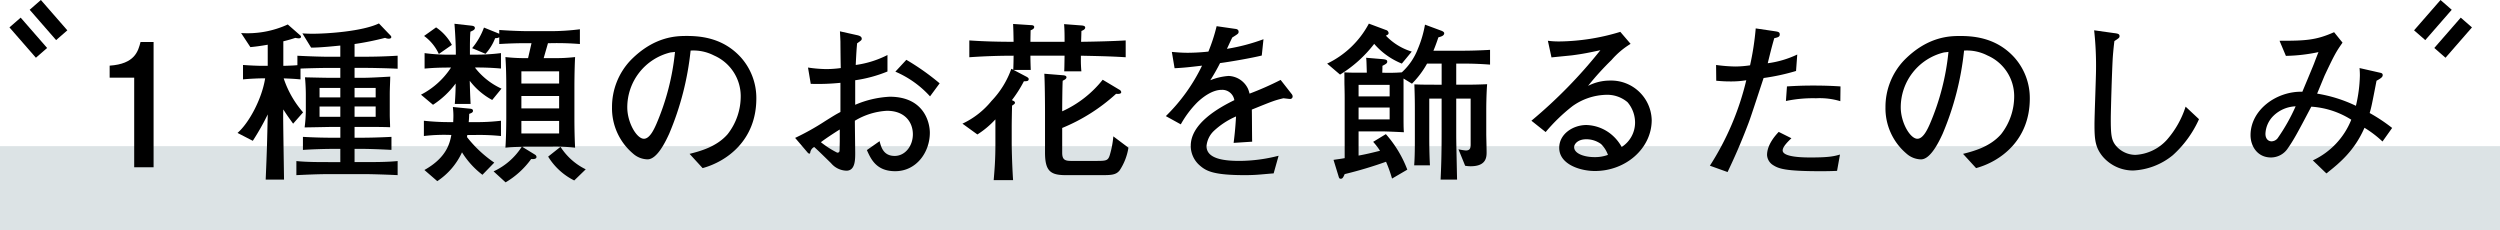
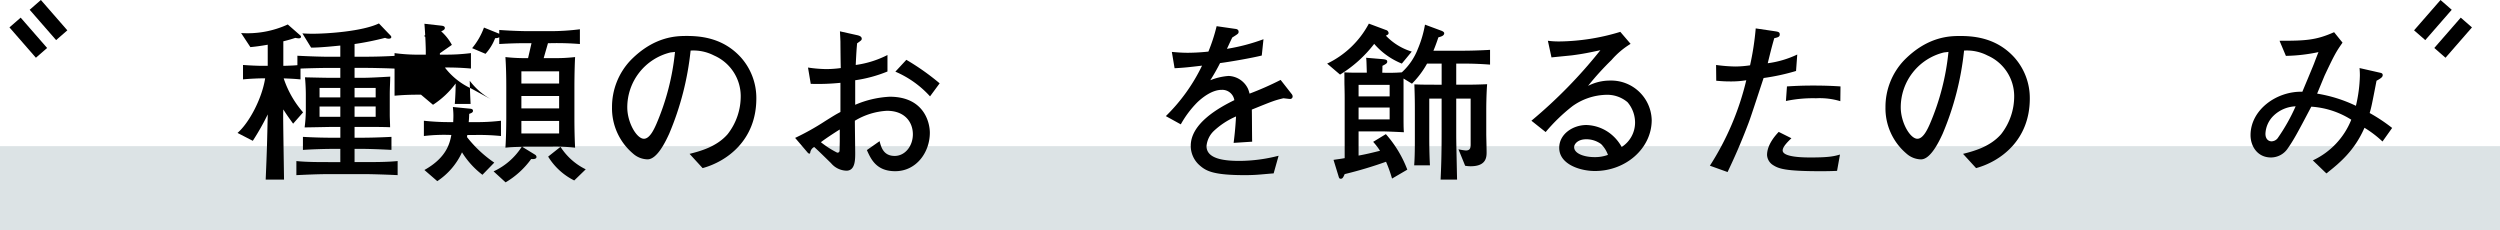
<svg xmlns="http://www.w3.org/2000/svg" viewBox="0 0 504.359 46.486">
  <defs>
    <style>.a{fill:#dce3e5;}</style>
  </defs>
  <rect class="a" y="29.486" width="504.359" height="17" />
-   <path d="M22.122,15.668V13.245c5.089-.347,5.747-2.909,6.232-4.778h2.631V33.741H27.073V15.668Z" />
  <path d="M73.4,35.126H66.545c-2.251,0-4.5.1-6.752.208V32.495c2.078.208,4.536.208,6.752.208h2.112V30.037H67c-1.281,0-3.947.069-5.886.207V27.613c2.389.138,4.57.173,5.886.173h1.662V25.605H67.133c-.623,0-3.462.069-5.678.1a29.231,29.231,0,0,0,.243-3.22V19.027c0-.97-.07-2.493-.174-3.428,4.225.1,4.675.1,5.99.1h1.143V13.7H66.648c-2.042,0-5.4.1-6.023.138v2.182c-1.039-.1-1.593-.139-3.394-.208a19.986,19.986,0,0,0,3.913,6.855l-2.008,2.285c-1.247-1.731-1.385-1.939-1.974-2.873-.035.415-.035.969-.035,1.8.035,3.6.139,9.729.174,12.36H53.6c.277-6.544.277-7.2.416-13.156A50.592,50.592,0,0,1,51,28.409l-3.082-1.592c2.32-2.008,4.916-6.856,5.574-11.01h-.623c-.658,0-2.493.069-3.843.208V13.106c1.281.1,3.012.173,3.843.173h1.143V9.021c-1.558.277-2.736.416-3.5.485l-1.87-2.839a19.469,19.469,0,0,0,9.417-1.731l2.493,2.181a.394.394,0,0,1,.173.311c0,.243-.277.312-.45.312a4.7,4.7,0,0,1-.692-.1c-.416.138-1.143.381-2.424.693v4.95c1.454-.034,2.631-.1,2.839-.138v-1.9c2.7.138,5.159.207,6.647.207h2.009V9.194c-.174,0-3.774.415-5.886.415L61.005,6.736c.554.035,1.178.069,2.078.069,3.012,0,10.04-.485,13.364-2.077l2.32,2.423a.422.422,0,0,1,.172.347c0,.242-.311.311-.519.311a1.849,1.849,0,0,1-.727-.173A57.061,57.061,0,0,1,71.53,8.882v2.562h1.939q3.377,0,6.752-.207v2.631c-1.905-.1-5.09-.173-6.752-.173H71.53V15.7h1.454c1.593,0,3.982-.139,5.748-.243-.035,1.455-.1,2.528-.1,3.532v4.224c0,.589.069,1.835.069,2.458-1.212-.069-4.431-.069-5.885-.069H71.53v2.181h1.489c.346,0,2.631,0,5.955-.173v2.631c-1.7-.1-4.5-.207-5.955-.207H71.53V32.7H73.4c2.181,0,4.708,0,6.821-.208v2.839C77.416,35.2,74.785,35.126,73.4,35.126Zm-4.743-17.38h-4.19v1.9h4.19Zm0,3.739h-4.19v2.077h4.19Zm7.132-3.739H71.53v1.9h4.259Zm0,3.739H71.53v2.077h4.259Z" />
-   <path d="M99.3,20.169a14.02,14.02,0,0,1-4.535-3.877c.069,2.319.069,2.562.173,4.674H91.752c.138-1.732.173-3.393.173-4.12a17.569,17.569,0,0,1-4.57,4.293L84.931,19.1a15.877,15.877,0,0,0,6.059-5.471c-2.6,0-3.67.07-5.332.208V10.717a36.27,36.27,0,0,0,5.124.312h1.177v-.8c0-.381-.069-2.943-.276-5.436l3.393.381c.242.034.727.069.727.485,0,.38-.554.588-.9.727-.1,1.038-.1,2.7-.1,3.739v.9h1.142a39.4,39.4,0,0,0,5.124-.312v3.116a51.752,51.752,0,0,0-5.262-.208,14.141,14.141,0,0,0,5.366,4.259Zm-3.427,7.063H94.279l-.069.416a24.405,24.405,0,0,0,5.505,5.159l-2.389,2.458a16.968,16.968,0,0,1-4.12-4.536,13.96,13.96,0,0,1-4.986,5.816l-2.6-2.25c4.535-2.527,5.124-5.47,5.436-7.063a34.665,34.665,0,0,0-5.54.208V24.358a46.716,46.716,0,0,0,5.193.278h.727c0-.312.035-.693.035-1.282,0-.8-.069-1.28-.1-1.765l3.566.346c.208.035.485.1.485.416,0,.346-.312.45-.762.623-.035,1.073-.069,1.281-.1,1.662h1.316a41.163,41.163,0,0,0,5.193-.278V27.44A44.14,44.14,0,0,0,95.872,27.232Zm-7.34-16.341a9.238,9.238,0,0,0-2.977-3.636l2.423-1.731a9.944,9.944,0,0,1,3.185,3.532ZM111.14,8.709h-.588l-.866,3.013h1.662a35.161,35.161,0,0,0,4.674-.208c-.139,2.6-.139,5.816-.139,6.162v5.99c0,2.043.035,4.085.139,6.128a36.433,36.433,0,0,0-4.674-.208H106.64c-.416,0-.866,0-1.282.035l2.6,1.593a.571.571,0,0,1,.277.45c0,.45-.658.45-1.073.416A17.043,17.043,0,0,1,102,36.788l-2.423-2.216a13.39,13.39,0,0,0,5.677-4.951c-1.627.035-2.285.069-3.289.173.174-2.562.174-5.816.174-6.128v-5.99c0-2.077-.035-4.119-.174-6.162a35.211,35.211,0,0,0,4.571.208l.692-3.013h-.762c-1.765,0-3.462.035-5.747.173V7.5c-.208.138-.277.173-.831.208a10.079,10.079,0,0,1-1.939,3.15l-2.7-1.143a14,14,0,0,0,2.389-4.154l3.081,1.246V6.043c2.735.208,5.332.243,5.678.243h4.708a47.608,47.608,0,0,0,5.886-.381V8.882A57.906,57.906,0,0,0,111.14,8.709Zm1.662,5.678h-7.617v2.459H112.8Zm0,4.986h-7.617v2.493H112.8Zm0,5.02h-7.617V26.92H112.8Zm3.047,12.014a12.912,12.912,0,0,1-5.263-4.812l2.493-1.974a12.572,12.572,0,0,0,5.089,4.536Z" />
+   <path d="M99.3,20.169a14.02,14.02,0,0,1-4.535-3.877c.069,2.319.069,2.562.173,4.674H91.752c.138-1.732.173-3.393.173-4.12a17.569,17.569,0,0,1-4.57,4.293L84.931,19.1c-2.6,0-3.67.07-5.332.208V10.717a36.27,36.27,0,0,0,5.124.312h1.177v-.8c0-.381-.069-2.943-.276-5.436l3.393.381c.242.034.727.069.727.485,0,.38-.554.588-.9.727-.1,1.038-.1,2.7-.1,3.739v.9h1.142a39.4,39.4,0,0,0,5.124-.312v3.116a51.752,51.752,0,0,0-5.262-.208,14.141,14.141,0,0,0,5.366,4.259Zm-3.427,7.063H94.279l-.069.416a24.405,24.405,0,0,0,5.505,5.159l-2.389,2.458a16.968,16.968,0,0,1-4.12-4.536,13.96,13.96,0,0,1-4.986,5.816l-2.6-2.25c4.535-2.527,5.124-5.47,5.436-7.063a34.665,34.665,0,0,0-5.54.208V24.358a46.716,46.716,0,0,0,5.193.278h.727c0-.312.035-.693.035-1.282,0-.8-.069-1.28-.1-1.765l3.566.346c.208.035.485.1.485.416,0,.346-.312.45-.762.623-.035,1.073-.069,1.281-.1,1.662h1.316a41.163,41.163,0,0,0,5.193-.278V27.44A44.14,44.14,0,0,0,95.872,27.232Zm-7.34-16.341a9.238,9.238,0,0,0-2.977-3.636l2.423-1.731a9.944,9.944,0,0,1,3.185,3.532ZM111.14,8.709h-.588l-.866,3.013h1.662a35.161,35.161,0,0,0,4.674-.208c-.139,2.6-.139,5.816-.139,6.162v5.99c0,2.043.035,4.085.139,6.128a36.433,36.433,0,0,0-4.674-.208H106.64c-.416,0-.866,0-1.282.035l2.6,1.593a.571.571,0,0,1,.277.45c0,.45-.658.45-1.073.416A17.043,17.043,0,0,1,102,36.788l-2.423-2.216a13.39,13.39,0,0,0,5.677-4.951c-1.627.035-2.285.069-3.289.173.174-2.562.174-5.816.174-6.128v-5.99c0-2.077-.035-4.119-.174-6.162a35.211,35.211,0,0,0,4.571.208l.692-3.013h-.762c-1.765,0-3.462.035-5.747.173V7.5c-.208.138-.277.173-.831.208a10.079,10.079,0,0,1-1.939,3.15l-2.7-1.143a14,14,0,0,0,2.389-4.154l3.081,1.246V6.043c2.735.208,5.332.243,5.678.243h4.708a47.608,47.608,0,0,0,5.886-.381V8.882A57.906,57.906,0,0,0,111.14,8.709Zm1.662,5.678h-7.617v2.459H112.8Zm0,4.986h-7.617v2.493H112.8Zm0,5.02h-7.617V26.92H112.8Zm3.047,12.014a12.912,12.912,0,0,1-5.263-4.812l2.493-1.974a12.572,12.572,0,0,0,5.089,4.536Z" />
  <path d="M141.749,33.915l-2.631-2.874c2.042-.52,5.435-1.385,7.686-3.982a12.377,12.377,0,0,0,2.631-7.755,8.957,8.957,0,0,0-5.366-8.1,9.1,9.1,0,0,0-4.744-1A58.407,58.407,0,0,1,135,26.99c-.658,1.419-2.389,5.158-4.363,5.158a4.536,4.536,0,0,1-2.943-1.177,11.956,11.956,0,0,1-4.224-9.313,13.673,13.673,0,0,1,3.774-9.521c4.813-4.882,9.348-4.882,11.356-4.882,3.151,0,7.444.554,10.872,4.328a12.3,12.3,0,0,1,3.115,8.275C152.585,28.375,146.562,32.6,141.749,33.915Zm-6.475-23.336a11.392,11.392,0,0,0-8.724,11.079c0,3.081,1.9,6.336,3.358,6.336,1.212,0,2.112-2.077,2.528-3.012a49.2,49.2,0,0,0,3.739-14.507C135.863,10.51,135.586,10.544,135.274,10.579Z" />
  <path d="M180.6,34.538c-3.844,0-4.917-2.493-5.713-4.259l2.562-1.8c.312,1.177.761,2.977,3.047,2.977,2.112,0,3.67-2.008,3.67-4.362,0-2.424-1.593-4.743-5.228-4.743a14.014,14.014,0,0,0-6.475,2.007c0,.831.07,6.2.07,6.44,0,1.454,0,3.636-1.766,3.636a4.2,4.2,0,0,1-3.116-1.524c-.935-.9-2.493-2.458-3.393-3.254a1.489,1.489,0,0,0-.8,1.142.223.223,0,0,1-.207.208c-.1,0-.416-.312-.416-.346l-2.423-2.839a50.482,50.482,0,0,0,6.059-3.393c1.939-1.212,2.112-1.316,3.081-1.835V16.707a45.156,45.156,0,0,1-5.99.208l-.553-3.29a26.485,26.485,0,0,0,3.739.313,21.806,21.806,0,0,0,2.874-.209c-.035-.865-.07-4.569-.07-5.331-.034-.866-.069-1.454-.1-2.078l3.255.727c.484.1,1.142.243,1.142.762,0,.277-.1.346-.934.935-.1,1.177-.139,1.524-.277,4.362A20.045,20.045,0,0,0,179.04,11.1v3.324a27.4,27.4,0,0,1-6.509,1.766v4.951a20.159,20.159,0,0,1,6.959-1.627c6.924,0,8.1,5.193,8.1,7.27C187.591,30.694,184.891,34.538,180.6,34.538Zm-11.183-8.413c-.519.311-2.632,1.661-3.809,2.562A18.687,18.687,0,0,0,168.9,30.8c.484,0,.484-.277.484-.692l.035-1.593Zm18.211-6.683a20.105,20.105,0,0,0-6.994-4.985l2.216-2.389a48.432,48.432,0,0,1,6.717,4.743Z" />
-   <path d="M218.061,11.237v.519a24.01,24.01,0,0,0,.1,2.631H214.7c.034-.692.034-.934.069-3.15h-6.89c0,.831.035,2.077.069,2.873h-3.462l2.632,1.385c.311.173.415.312.415.45,0,.416-.347.451-.97.451a24.851,24.851,0,0,1-2.423,3.808c.381.173.623.277.623.519,0,.208-.173.312-.588.589-.035,1.523-.07,3.393-.07,4.293v3.289c0,.416.035,3.67.277,7.444h-3.912c.173-2.112.346-3.947.346-7.3V24.082a18.024,18.024,0,0,1-3.635,3.046l-3.012-2.181a16.648,16.648,0,0,0,5.851-4.57,18.1,18.1,0,0,0,4.016-6.509l.381.208c.035-.519.069-2.285.069-2.839q-4.465,0-8.932.311V8.155c2.977.208,5.955.278,8.932.278-.034-1.905-.034-2.113-.1-3.6l3.67.242c.174,0,.589.035.589.381s-.381.519-.727.658c0,.45-.035,1.35-.035,2.32h6.89c0-1.178,0-2.39-.1-3.567l3.635.277c.243.035.624.1.624.416,0,.38-.45.554-.762.692,0,.069-.035,1.455-.069,2.182,2.977-.035,6.716-.139,9-.278v3.393C223.705,11.341,221.143,11.306,218.061,11.237Zm7.825,23.127c-.762.97-1.766.97-3.913.97h-6.924c-3.082,0-4.224-.762-4.224-4.57V22.7c0-1.9-.034-5.99-.138-7.825l3.842.312c.347.034.624.138.624.415,0,.312-.381.485-.762.693-.069,1.142-.1,4.881-.1,6.163a21.96,21.96,0,0,0,8.171-6.371l3.358,2.008a.633.633,0,0,1,.381.485c0,.415-.657.381-1.038.346a36.718,36.718,0,0,1-10.872,6.889V30.8c0,1.35.485,1.662,1.766,1.662h5.09c1.973,0,2.388-.034,2.734-1.142a18.474,18.474,0,0,0,.727-3.809l3.047,2.285A11.579,11.579,0,0,1,225.886,34.364Z" />
  <path d="M260.233,19.961c-.172,0-.934-.1-1.315-.138-1.835.45-2.008.519-6.371,2.285.035,1,.035,5.574.07,6.475l-3.74.242c.139-1.108.347-2.8.485-5.332a15.562,15.562,0,0,0-4.57,3.012,4.826,4.826,0,0,0-1.385,2.978c0,2.665,3.843,2.977,6.682,2.977a32.063,32.063,0,0,0,7.859-1.039l-1,3.567c-.277,0-.519.034-2.562.207-.8.07-1.765.139-3.254.139-6.336,0-7.79-.831-9.071-1.939a5.221,5.221,0,0,1-1.835-3.981c0-4.5,5.609-7.652,8.794-9.21a2.466,2.466,0,0,0-2.562-2.078c-1.9,0-3.843,1.489-4.951,2.562a20.151,20.151,0,0,0-3.289,4.4L235.2,23.424a36.138,36.138,0,0,0,7.305-10.179c-2.424.277-3.462.415-5.54.519l-.553-3.289c.934.069,1.869.173,3.254.173a39.973,39.973,0,0,0,4.12-.242,34.973,34.973,0,0,0,1.662-5.124l3.843.554c.311.034.588.207.588.554,0,.381-.069.415-1.28,1.177-.555,1.142-.693,1.489-1.074,2.285A38.887,38.887,0,0,0,254.9,7.913l-.346,3.289c-1.939.485-6.267,1.247-8.414,1.524a39.27,39.27,0,0,1-1.973,3.462,12.152,12.152,0,0,1,3.7-.866,4.507,4.507,0,0,1,3.912,2.6,6.243,6.243,0,0,1,.311.969,61.723,61.723,0,0,0,6.267-2.769l2.25,2.873a.755.755,0,0,1,.174.485A.494.494,0,0,1,260.233,19.961Z" />
  <path d="M282.81,12.83a14.55,14.55,0,0,1-5.575-3.982,25.389,25.389,0,0,1-6.889,6.2l-2.6-2.215a18.653,18.653,0,0,0,8.413-8.068l3.428,1.281a.7.7,0,0,1,.554.624c0,.138-.035.311-.554.519a12.023,12.023,0,0,0,5.228,3.22Zm12.533,0h-1.558v4.258h1.766q2.234,0,4.466-.1c-.173,2.354-.173,4.986-.173,5.124v5.02c0,.277.069,2.943.069,3.5,0,1,0,2.909-3.22,2.909a6.636,6.636,0,0,1-1.108-.1l-1.35-3.324a11.125,11.125,0,0,0,1.489.242c.969,0,.969-.658.969-1.385V19.892h-2.908v6.613c0,1.316,0,1.7.069,4.986.035,1.731.069,3.427.1,4.743h-3.324c.1-2.216.208-4.432.208-9.729V19.892h-2.493v7.825c0,1.766.035,3.878.139,5.643H285.3c.138-1.731.138-3.912.138-5.643V22.939c0-2.043,0-3.22-.1-5.92,1,.034,1.108.069,4.224.069h1.281V12.83H287.9a18.263,18.263,0,0,1-3.046,4.05l-1.7-1.039v6.614c0,2.63,0,3.289.069,4.223-1.35-.069-3.739-.173-4.328-.173h-4.812v4.882c1.7-.312,2.631-.554,4.328-.97a13.344,13.344,0,0,0-1.385-1.8l2.562-1.558a23.079,23.079,0,0,1,4.327,7.167l-3.081,1.8a27.069,27.069,0,0,0-1.211-3.393,83.269,83.269,0,0,1-8.344,2.493c-.312.727-.45.935-.8.935-.277,0-.346-.173-.45-.554l-1-3.255c.866-.138,1.281-.172,2.251-.346V20.169c0-.8,0-1.142-.035-2.735-.035-1.108,0-1.766-.035-2.839,1.039.07,1.766.07,3.566.07h.97c-.069-2.251-.069-2.494-.139-3.013l3.289.277c.8.07.97.208.97.52s-.277.484-.97.83c0,.416,0,.52-.034,1.386a34.854,34.854,0,0,0,3.947-.07,12.507,12.507,0,0,0,3.254-4.778,22.22,22.22,0,0,0,1.42-4.847l3.358,1.247c.069.034.519.207.519.484,0,.52-.657.693-1.177.831-.519,1.593-.969,2.632-1,2.7h5.851c1.766,0,3.774-.069,5.574-.173v2.977C298.84,12.9,297.074,12.83,295.343,12.83Zm-14.991,4.293h-6.267v2.319h6.267Zm0,4.57h-6.267v2.389h6.267Z" />
  <path d="M321.762,34.5c-2.978,0-7.2-1.35-7.2-4.674,0-2.839,2.838-4.605,5.47-4.605a8.28,8.28,0,0,1,5.332,2.147,8.705,8.705,0,0,1,1.8,2.285,5.843,5.843,0,0,0,2.7-4.847,6.335,6.335,0,0,0-1.523-4.189,6.319,6.319,0,0,0-4.328-1.489,12.148,12.148,0,0,0-6.82,2.319,35.678,35.678,0,0,0-5.367,5.194l-2.873-2.286A97.3,97.3,0,0,0,322.87,10.129c-2.286.485-3.393.727-5.747,1.038-.658.07-3.532.347-4.121.416l-.727-3.358a17.4,17.4,0,0,0,2.286.138,43.452,43.452,0,0,0,12.325-1.939l2.077,2.424A16.275,16.275,0,0,0,325.12,12.1a57,57,0,0,0-4.743,5.227,9.685,9.685,0,0,1,4.432-1.073,8.179,8.179,0,0,1,8.413,7.963C333.222,29.933,327.994,34.5,321.762,34.5Zm1.246-5.436a5.023,5.023,0,0,0-2.977-.969c-1.731,0-2.458.969-2.458,1.592,0,1.316,2.077,2.009,4.085,2.009a7.58,7.58,0,0,0,2.735-.45A5.788,5.788,0,0,0,323.008,29.067Z" />
  <path d="M362.342,14.318a43.121,43.121,0,0,1-6.544,1.42c-.485,1.419-2.527,7.755-3.012,9-1.7,4.5-3.047,7.409-4.259,9.971l-3.566-1.28a55.611,55.611,0,0,0,7.34-17.242,18.81,18.81,0,0,1-3.289.242c-1.108,0-1.9-.069-2.77-.138l-.034-3.186a31.229,31.229,0,0,0,3.912.312,20.6,20.6,0,0,0,2.943-.242,56.268,56.268,0,0,0,1.143-7.444l3.981.588c.588.1.866.174.866.624s-.278.588-1.108.762c-.624,2.181-.762,2.838-1.316,5.054A19.853,19.853,0,0,0,362.584,11Zm8.274,20.15c-1.35.07-2.527.07-3.427.07-7.063,0-8.344-.52-9.452-1.212a2.555,2.555,0,0,1-1.246-2.043c0-2.112,1.7-3.982,2.354-4.674l2.562,1.281c-.762.727-1.766,1.731-1.766,2.458,0,1.42,4.432,1.42,5.713,1.42,3.808,0,4.743-.277,5.851-.589Zm.658-14.056a14.381,14.381,0,0,0-4.881-.589,26.569,26.569,0,0,0-6.094.554l.208-2.943c1.142-.069,2.8-.173,5.228-.173,2.389,0,3.947.069,5.574.173Z" />
  <path d="M398.663,33.915l-2.631-2.874c2.042-.52,5.435-1.385,7.686-3.982a12.377,12.377,0,0,0,2.631-7.755,8.957,8.957,0,0,0-5.366-8.1,9.1,9.1,0,0,0-4.744-1,58.407,58.407,0,0,1-4.327,16.792c-.658,1.419-2.389,5.158-4.363,5.158a4.536,4.536,0,0,1-2.943-1.177,11.959,11.959,0,0,1-4.224-9.313,13.673,13.673,0,0,1,3.774-9.521c4.813-4.882,9.348-4.882,11.356-4.882,3.151,0,7.444.554,10.872,4.328a12.3,12.3,0,0,1,3.116,8.275C409.5,28.375,403.476,32.6,398.663,33.915Zm-6.475-23.336a11.392,11.392,0,0,0-8.724,11.079c0,3.081,1.9,6.336,3.358,6.336,1.212,0,2.112-2.077,2.528-3.012a49.2,49.2,0,0,0,3.739-14.507C392.777,10.51,392.5,10.544,392.188,10.579Z" />
-   <path d="M438.342,31.318a13.605,13.605,0,0,1-8,3.081,8.057,8.057,0,0,1-6.093-2.77c-1.558-1.869-1.7-3.5-1.7-6.544,0-1.765.311-9.521.311-11.113a65.221,65.221,0,0,0-.381-7.859l3.947.554c.831.1,1.177.173,1.177.623,0,.312-.1.381-1.038,1-.1.831-.208,1.766-.312,3.116-.173,2.562-.415,11.148-.415,12.533,0,3.289.138,4.259.934,5.332a5.208,5.208,0,0,0,4.016,1.974,9.216,9.216,0,0,0,6.406-3.082,18.8,18.8,0,0,0,3.739-6.647l2.7,2.527A21.638,21.638,0,0,1,438.342,31.318Z" />
  <path d="M480.653,28.548a21.915,21.915,0,0,0-3.635-2.77c-2.008,4.605-4.986,7.1-7.686,9.21L466.6,32.356a15.3,15.3,0,0,0,7.755-8.205,17.123,17.123,0,0,0-8.067-2.631c-2.874,5.47-3.6,6.786-4.743,8.413a4.066,4.066,0,0,1-3.394,1.835c-2.734,0-4.119-2.285-4.119-4.5,0-5.09,5.228-8.9,10.455-8.76.485-1.177,1.628-3.877,2.355-5.677.139-.381.762-2.009.9-2.32a34.429,34.429,0,0,1-6.578.761L459.88,8.225c5.263,0,7.34-.1,11.01-1.731l1.7,2.111c-1.211,1.731-1.558,2.251-3.635,6.683-.1.242-1.246,3.012-1.489,3.6a28.56,28.56,0,0,1,7.825,2.459,28.943,28.943,0,0,0,.8-6.059c0-.693-.035-1.178-.069-1.559l4.12.936c.346.068.554.172.554.484,0,.381-.312.623-1.247,1.143-.935,4.812-1.038,5.332-1.384,6.509a34.42,34.42,0,0,1,4.535,3.011ZM458.7,23.32a5.387,5.387,0,0,0-1.662,3.67c0,1.073.623,1.523,1.246,1.523a1.612,1.612,0,0,0,1.212-.623,37.917,37.917,0,0,0,3.635-6.44A6.773,6.773,0,0,0,458.7,23.32Z" />
  <rect x="486.761" y="2.546" width="8.119" height="3" transform="translate(165.164 371.291) rotate(-48.907)" />
  <rect x="490.841" y="6.103" width="8.12" height="3" transform="translate(163.96 375.655) rotate(-48.919)" />
  <rect x="8.286" y="-0.014" width="3" height="8.119" transform="translate(-0.249 7.427) rotate(-41.086)" />
  <rect x="4.206" y="3.543" width="3" height="8.12" transform="translate(-3.591 5.622) rotate(-41.084)" />
</svg>